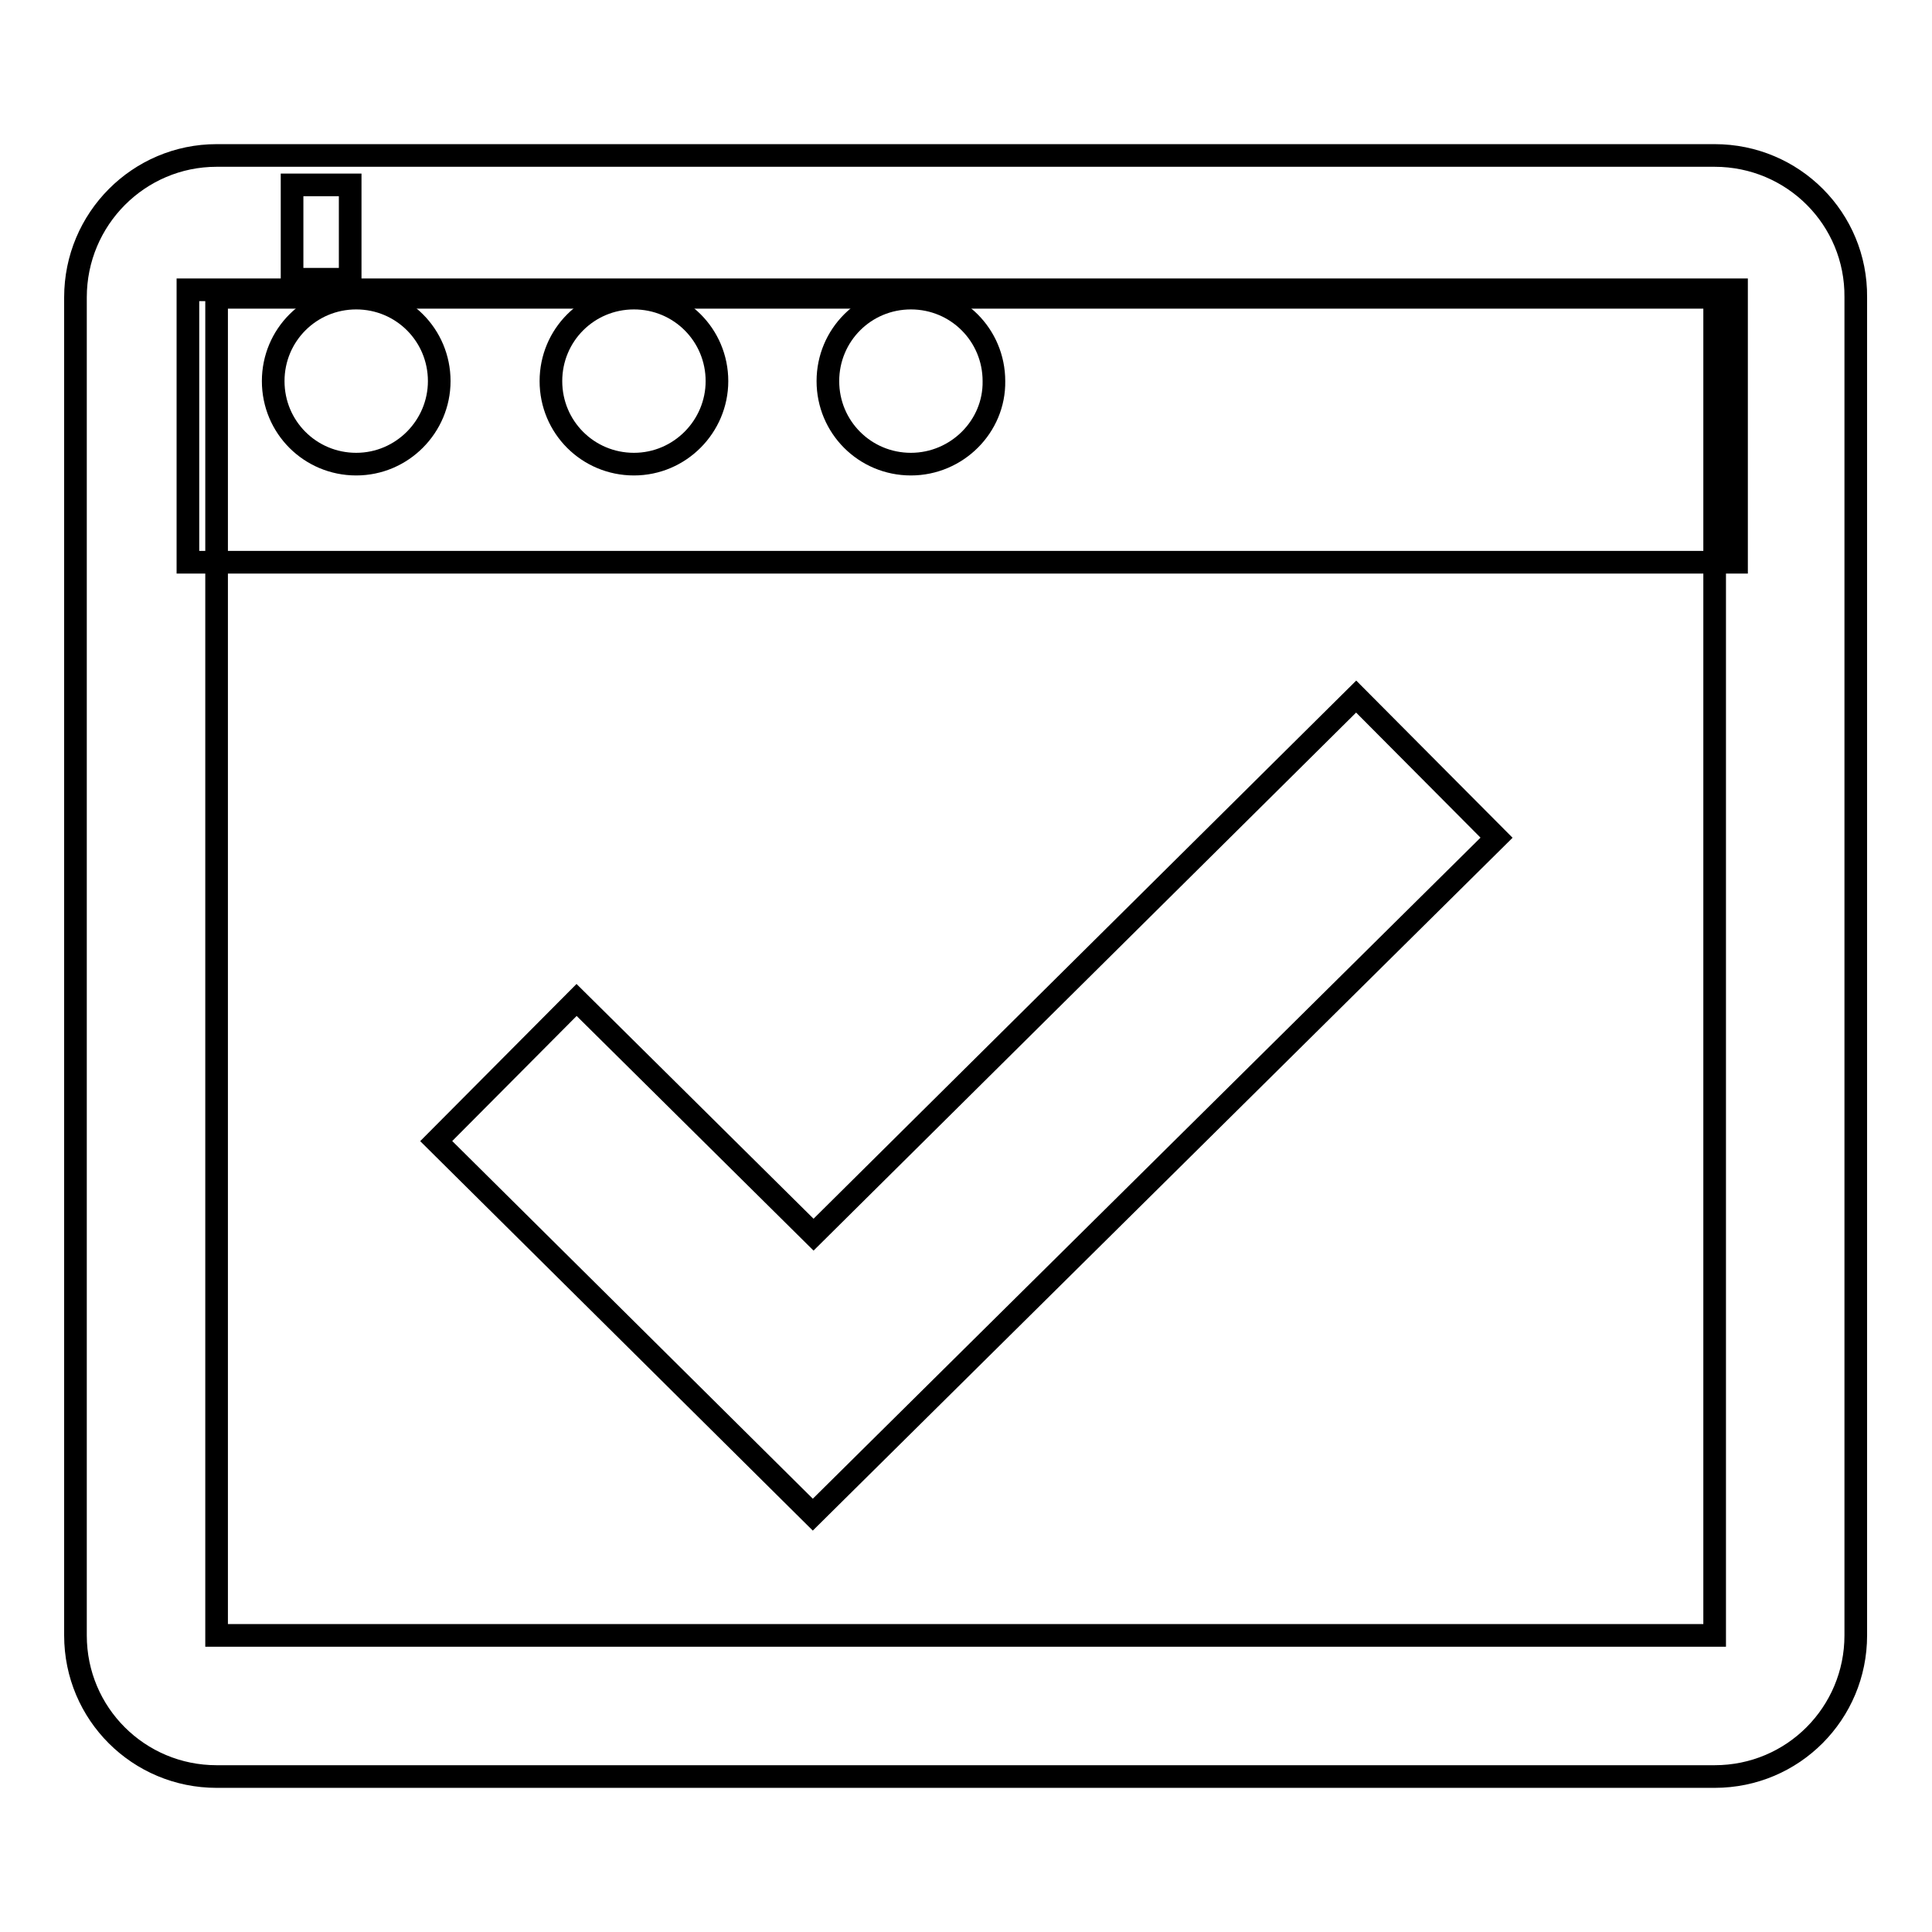
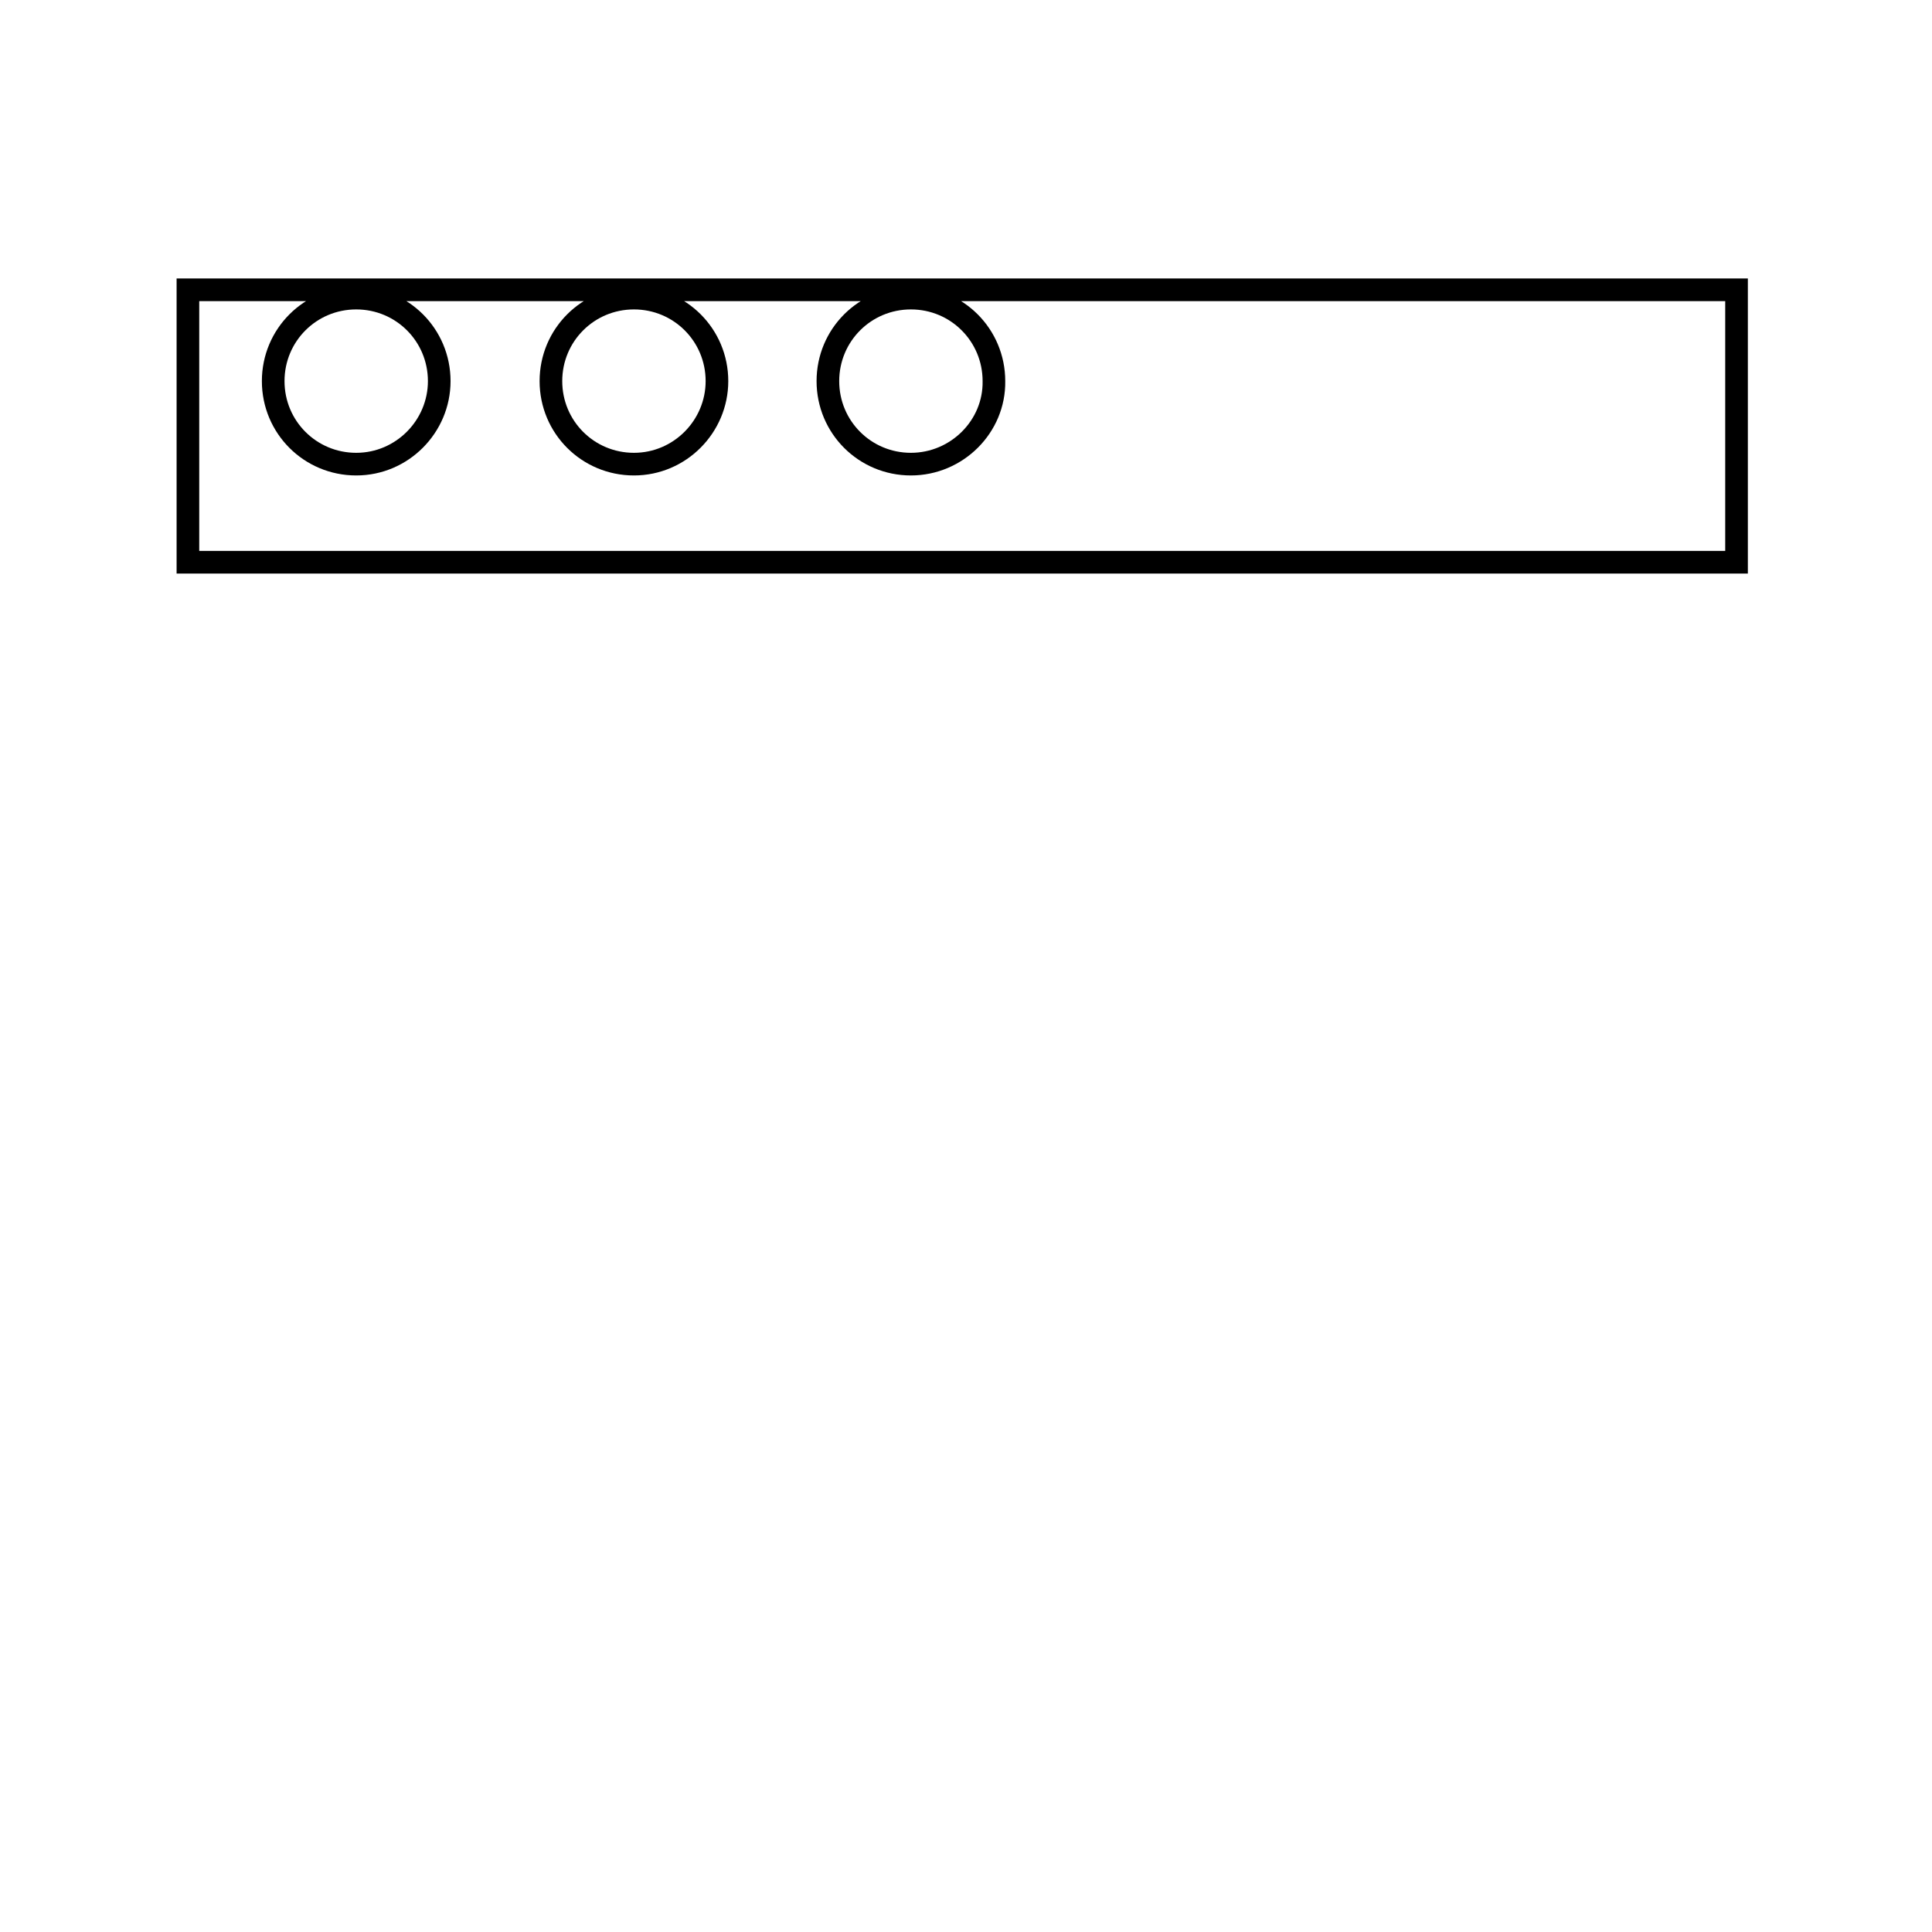
<svg xmlns="http://www.w3.org/2000/svg" version="1.1" x="0px" y="0px" viewBox="0 0 256 256" enable-background="new 0 0 256 256" xml:space="preserve">
  <g>
    <g>
      <path stroke-width="3" fill-opacity="0" stroke="#000000" d="M24.9,38.4v36.1h205.2V38.4H24.9z M47.2,61.5c-6.1,0-11-4.9-11-11c0-6.1,4.9-11,11-11c6.1,0,11,4.9,11,11C58.2,56.5,53.3,61.5,47.2,61.5z M84,61.5c-6.1,0-11-4.9-11-11c0-6.1,4.9-11,11-11c6.1,0,11,4.9,11,11C95,56.5,90.1,61.5,84,61.5z M120.7,61.5c-6.1,0-11-4.9-11-11c0-6.1,4.9-11,11-11c6.1,0,11,4.9,11,11C131.8,56.5,126.8,61.5,120.7,61.5z" />
-       <path stroke-width="3" fill-opacity="0" stroke="#000000" d="M107.7,200.7l-49.9-49.5l18.6-18.7l31.4,31.1l71.9-71.3l18.6,18.7L107.7,200.7z" />
-       <path stroke-width="3" fill-opacity="0" stroke="#000000" d="M227.2,39.4v177.3H28.7V39.4H227.2 M227.2,20.6H28.7C18.4,20.6,10,29,10,39.4v177.3c0,10.4,8.4,18.7,18.7,18.7h198.5c10.4,0,18.7-8.4,18.7-18.7V39.4C246,29,237.6,20.6,227.2,20.6L227.2,20.6z" />
-       <path stroke-width="3" fill-opacity="0" stroke="#000000" d="M38.7,24.5h7.7V37h-7.7V24.5z" />
    </g>
  </g>
</svg>